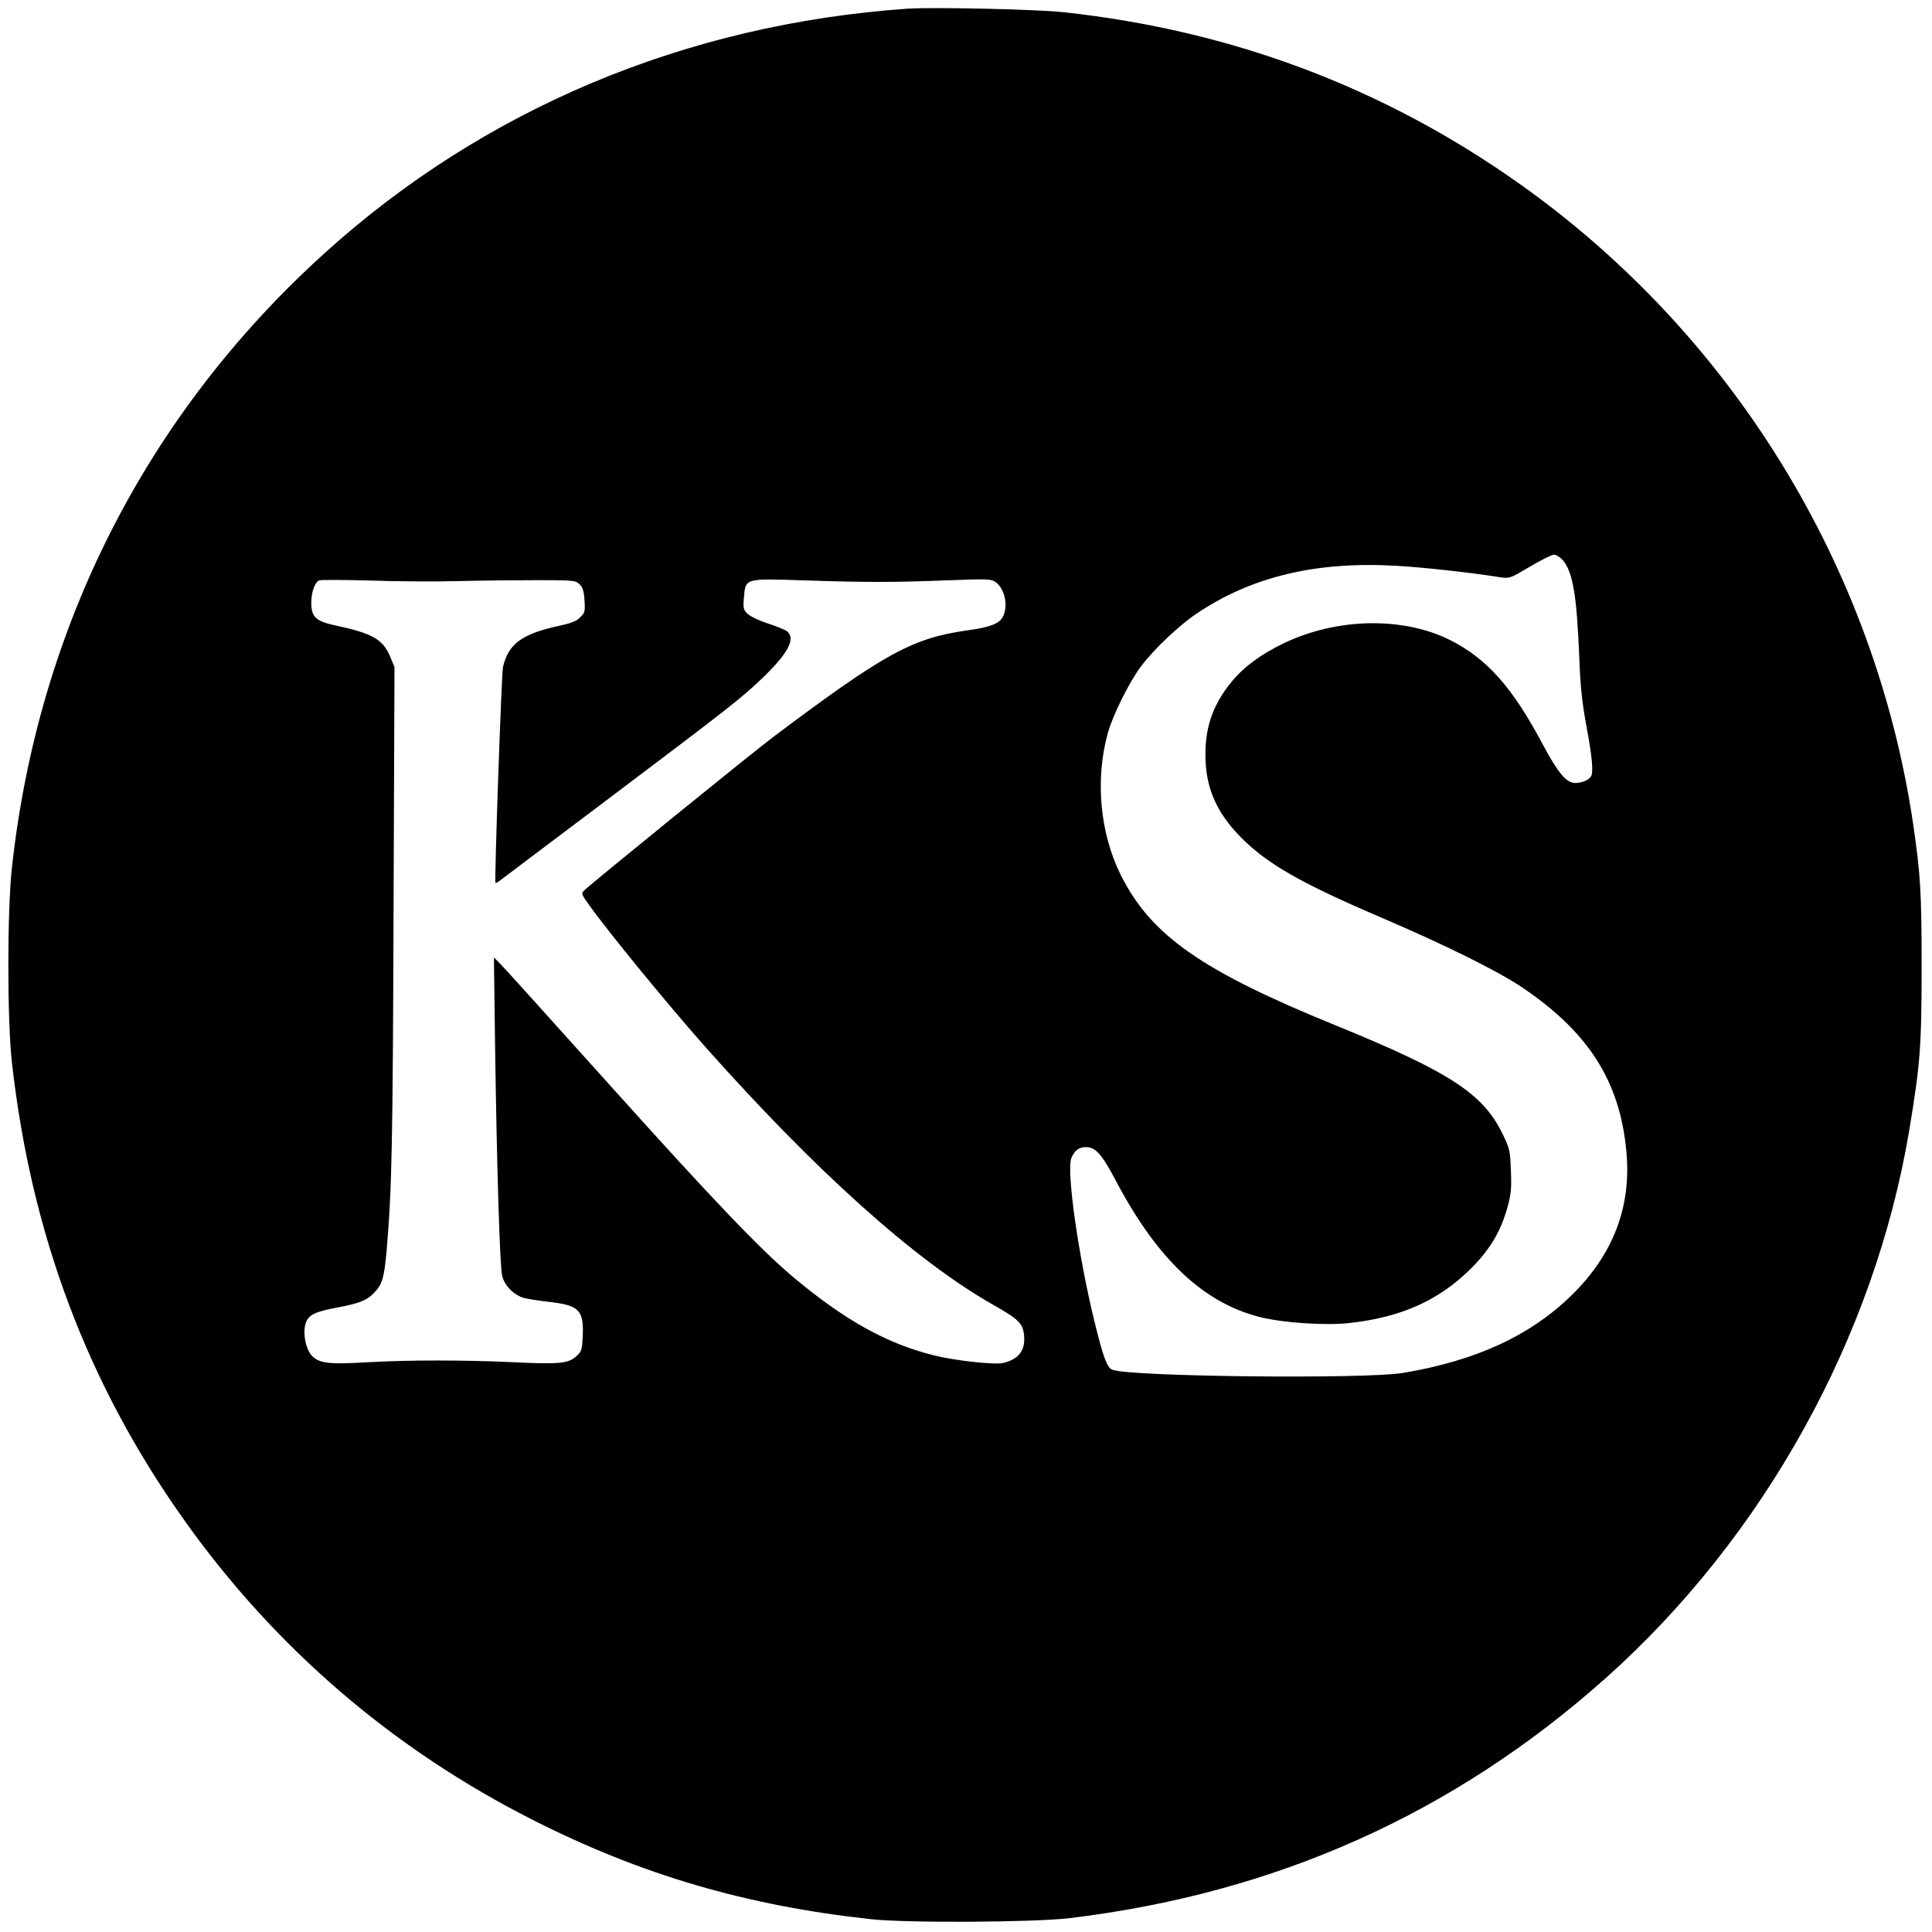
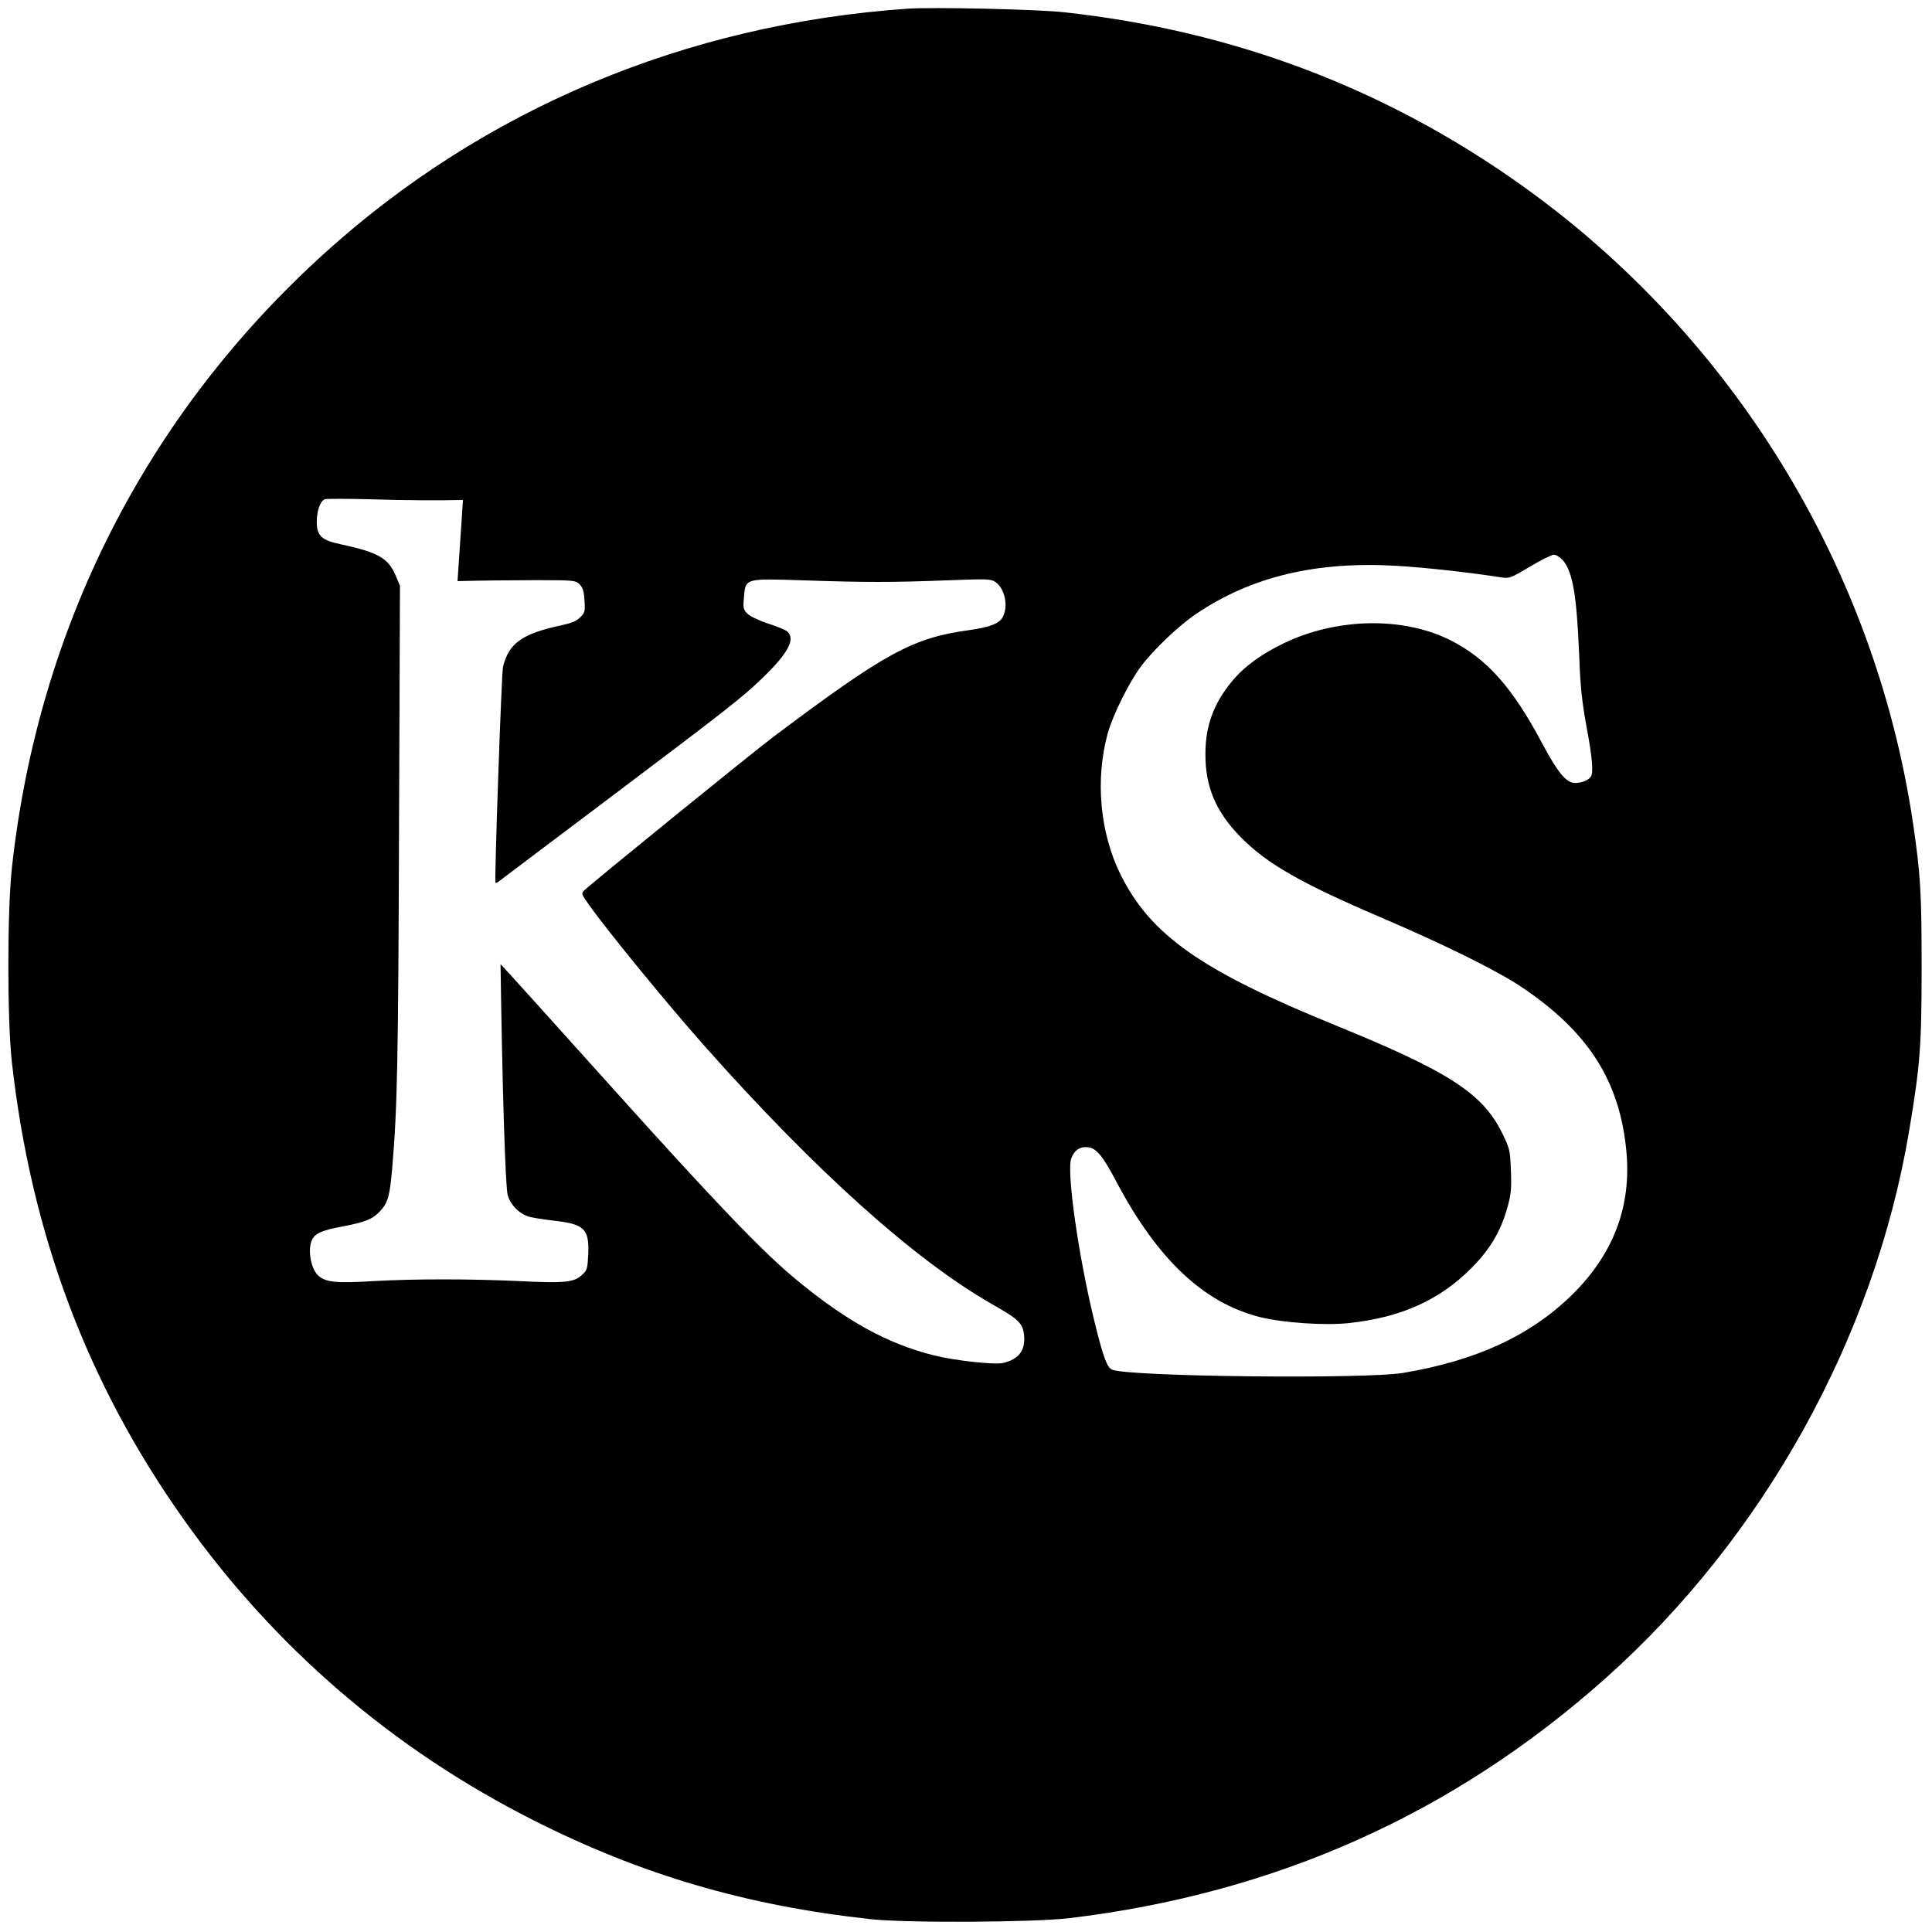
<svg xmlns="http://www.w3.org/2000/svg" version="1.0" width="1024pt" height="1024pt" viewBox="0 0 1024 1024" preserveAspectRatio="xMidYMid meet">
  <g transform="translate(0,1024) scale(0.1,-0.1)" fill="#000000" stroke="none">
-     <path d="M4810 10194 c-1176 -82 -2247 -532 -3092 -1298 -943 -854 -1516 -1983 -1655 -3256 -25 -230 -25 -807 0 -1030 102 -911 400 -1704 912 -2425 481 -678 1109 -1218 1855 -1594 570 -288 1125 -451 1785 -523 190 -21 860 -17 1050 5 1095 131 2039 553 2846 1273 838 748 1424 1805 1608 2901 58 348 66 443 66 868 0 399 -6 491 -46 765 -203 1358 -959 2587 -2084 3385 -718 509 -1522 813 -2415 910 -138 16 -698 28 -830 19z m3474 -2924 c52 -62 73 -185 86 -503 6 -167 15 -248 39 -379 31 -166 37 -243 23 -264 -12 -19 -49 -34 -83 -34 -47 0 -91 53 -173 206 -160 302 -296 454 -491 552 -249 124 -598 118 -880 -17 -120 -58 -210 -123 -276 -203 -96 -116 -140 -235 -140 -383 -1 -175 55 -307 186 -441 140 -142 317 -244 750 -429 329 -141 605 -277 736 -364 356 -238 524 -499 559 -872 28 -292 -68 -545 -287 -761 -221 -217 -509 -350 -898 -415 -200 -33 -1444 -20 -1539 17 -28 10 -48 64 -95 255 -85 347 -149 797 -123 866 16 40 40 59 77 59 53 0 85 -37 164 -187 217 -408 459 -637 756 -713 120 -31 351 -47 480 -32 271 30 472 120 640 287 103 103 159 197 196 330 18 66 21 98 17 192 -4 108 -6 115 -47 199 -104 210 -283 325 -881 569 -713 290 -981 478 -1141 800 -109 221 -135 502 -68 747 26 96 116 277 178 358 67 89 201 216 292 277 292 197 635 279 1061 254 154 -9 386 -35 546 -60 53 -8 53 -8 160 55 59 35 116 64 128 64 12 0 34 -14 48 -30z m-5859 -110 c116 3 303 5 417 5 201 0 208 -1 230 -22 17 -17 23 -37 26 -85 4 -58 2 -66 -23 -90 -19 -20 -48 -31 -103 -43 -205 -44 -276 -95 -306 -220 -8 -31 -46 -1137 -40 -1144 2 -2 9 1 16 6 7 6 263 198 568 428 674 508 721 546 834 654 134 130 173 204 129 244 -10 8 -56 28 -102 42 -48 16 -95 38 -109 52 -22 22 -24 30 -19 86 9 103 2 101 317 91 333 -11 466 -11 757 0 212 8 234 8 258 -8 50 -33 71 -127 40 -186 -18 -35 -70 -55 -180 -70 -298 -41 -442 -120 -1030 -561 -115 -86 -962 -774 -1008 -818 -17 -16 -16 -20 25 -77 103 -145 419 -530 613 -749 589 -663 1115 -1135 1526 -1369 141 -80 160 -100 167 -164 7 -80 -28 -126 -111 -146 -45 -11 -259 13 -366 40 -249 62 -469 184 -737 407 -174 144 -427 408 -983 1027 -299 333 -559 621 -578 640 l-35 35 6 -465 c9 -630 25 -1177 38 -1224 13 -51 63 -101 114 -115 21 -6 81 -15 132 -21 160 -18 186 -43 181 -176 -4 -81 -6 -87 -35 -113 -42 -38 -90 -43 -334 -31 -264 12 -550 12 -765 0 -203 -12 -257 -7 -297 29 -36 33 -55 123 -38 177 15 45 47 61 169 84 120 23 157 38 197 81 41 44 51 78 64 229 27 316 32 566 36 1790 l5 1295 -23 55 c-39 92 -94 123 -290 165 -104 22 -128 45 -128 120 0 56 18 108 42 119 7 3 128 3 268 -1 140 -5 350 -6 465 -3z" />
+     <path d="M4810 10194 c-1176 -82 -2247 -532 -3092 -1298 -943 -854 -1516 -1983 -1655 -3256 -25 -230 -25 -807 0 -1030 102 -911 400 -1704 912 -2425 481 -678 1109 -1218 1855 -1594 570 -288 1125 -451 1785 -523 190 -21 860 -17 1050 5 1095 131 2039 553 2846 1273 838 748 1424 1805 1608 2901 58 348 66 443 66 868 0 399 -6 491 -46 765 -203 1358 -959 2587 -2084 3385 -718 509 -1522 813 -2415 910 -138 16 -698 28 -830 19z m3474 -2924 c52 -62 73 -185 86 -503 6 -167 15 -248 39 -379 31 -166 37 -243 23 -264 -12 -19 -49 -34 -83 -34 -47 0 -91 53 -173 206 -160 302 -296 454 -491 552 -249 124 -598 118 -880 -17 -120 -58 -210 -123 -276 -203 -96 -116 -140 -235 -140 -383 -1 -175 55 -307 186 -441 140 -142 317 -244 750 -429 329 -141 605 -277 736 -364 356 -238 524 -499 559 -872 28 -292 -68 -545 -287 -761 -221 -217 -509 -350 -898 -415 -200 -33 -1444 -20 -1539 17 -28 10 -48 64 -95 255 -85 347 -149 797 -123 866 16 40 40 59 77 59 53 0 85 -37 164 -187 217 -408 459 -637 756 -713 120 -31 351 -47 480 -32 271 30 472 120 640 287 103 103 159 197 196 330 18 66 21 98 17 192 -4 108 -6 115 -47 199 -104 210 -283 325 -881 569 -713 290 -981 478 -1141 800 -109 221 -135 502 -68 747 26 96 116 277 178 358 67 89 201 216 292 277 292 197 635 279 1061 254 154 -9 386 -35 546 -60 53 -8 53 -8 160 55 59 35 116 64 128 64 12 0 34 -14 48 -30z m-5859 -110 c116 3 303 5 417 5 201 0 208 -1 230 -22 17 -17 23 -37 26 -85 4 -58 2 -66 -23 -90 -19 -20 -48 -31 -103 -43 -205 -44 -276 -95 -306 -220 -8 -31 -46 -1137 -40 -1144 2 -2 9 1 16 6 7 6 263 198 568 428 674 508 721 546 834 654 134 130 173 204 129 244 -10 8 -56 28 -102 42 -48 16 -95 38 -109 52 -22 22 -24 30 -19 86 9 103 2 101 317 91 333 -11 466 -11 757 0 212 8 234 8 258 -8 50 -33 71 -127 40 -186 -18 -35 -70 -55 -180 -70 -298 -41 -442 -120 -1030 -561 -115 -86 -962 -774 -1008 -818 -17 -16 -16 -20 25 -77 103 -145 419 -530 613 -749 589 -663 1115 -1135 1526 -1369 141 -80 160 -100 167 -164 7 -80 -28 -126 -111 -146 -45 -11 -259 13 -366 40 -249 62 -469 184 -737 407 -174 144 -427 408 -983 1027 -299 333 -559 621 -578 640 c9 -630 25 -1177 38 -1224 13 -51 63 -101 114 -115 21 -6 81 -15 132 -21 160 -18 186 -43 181 -176 -4 -81 -6 -87 -35 -113 -42 -38 -90 -43 -334 -31 -264 12 -550 12 -765 0 -203 -12 -257 -7 -297 29 -36 33 -55 123 -38 177 15 45 47 61 169 84 120 23 157 38 197 81 41 44 51 78 64 229 27 316 32 566 36 1790 l5 1295 -23 55 c-39 92 -94 123 -290 165 -104 22 -128 45 -128 120 0 56 18 108 42 119 7 3 128 3 268 -1 140 -5 350 -6 465 -3z" />
  </g>
</svg>